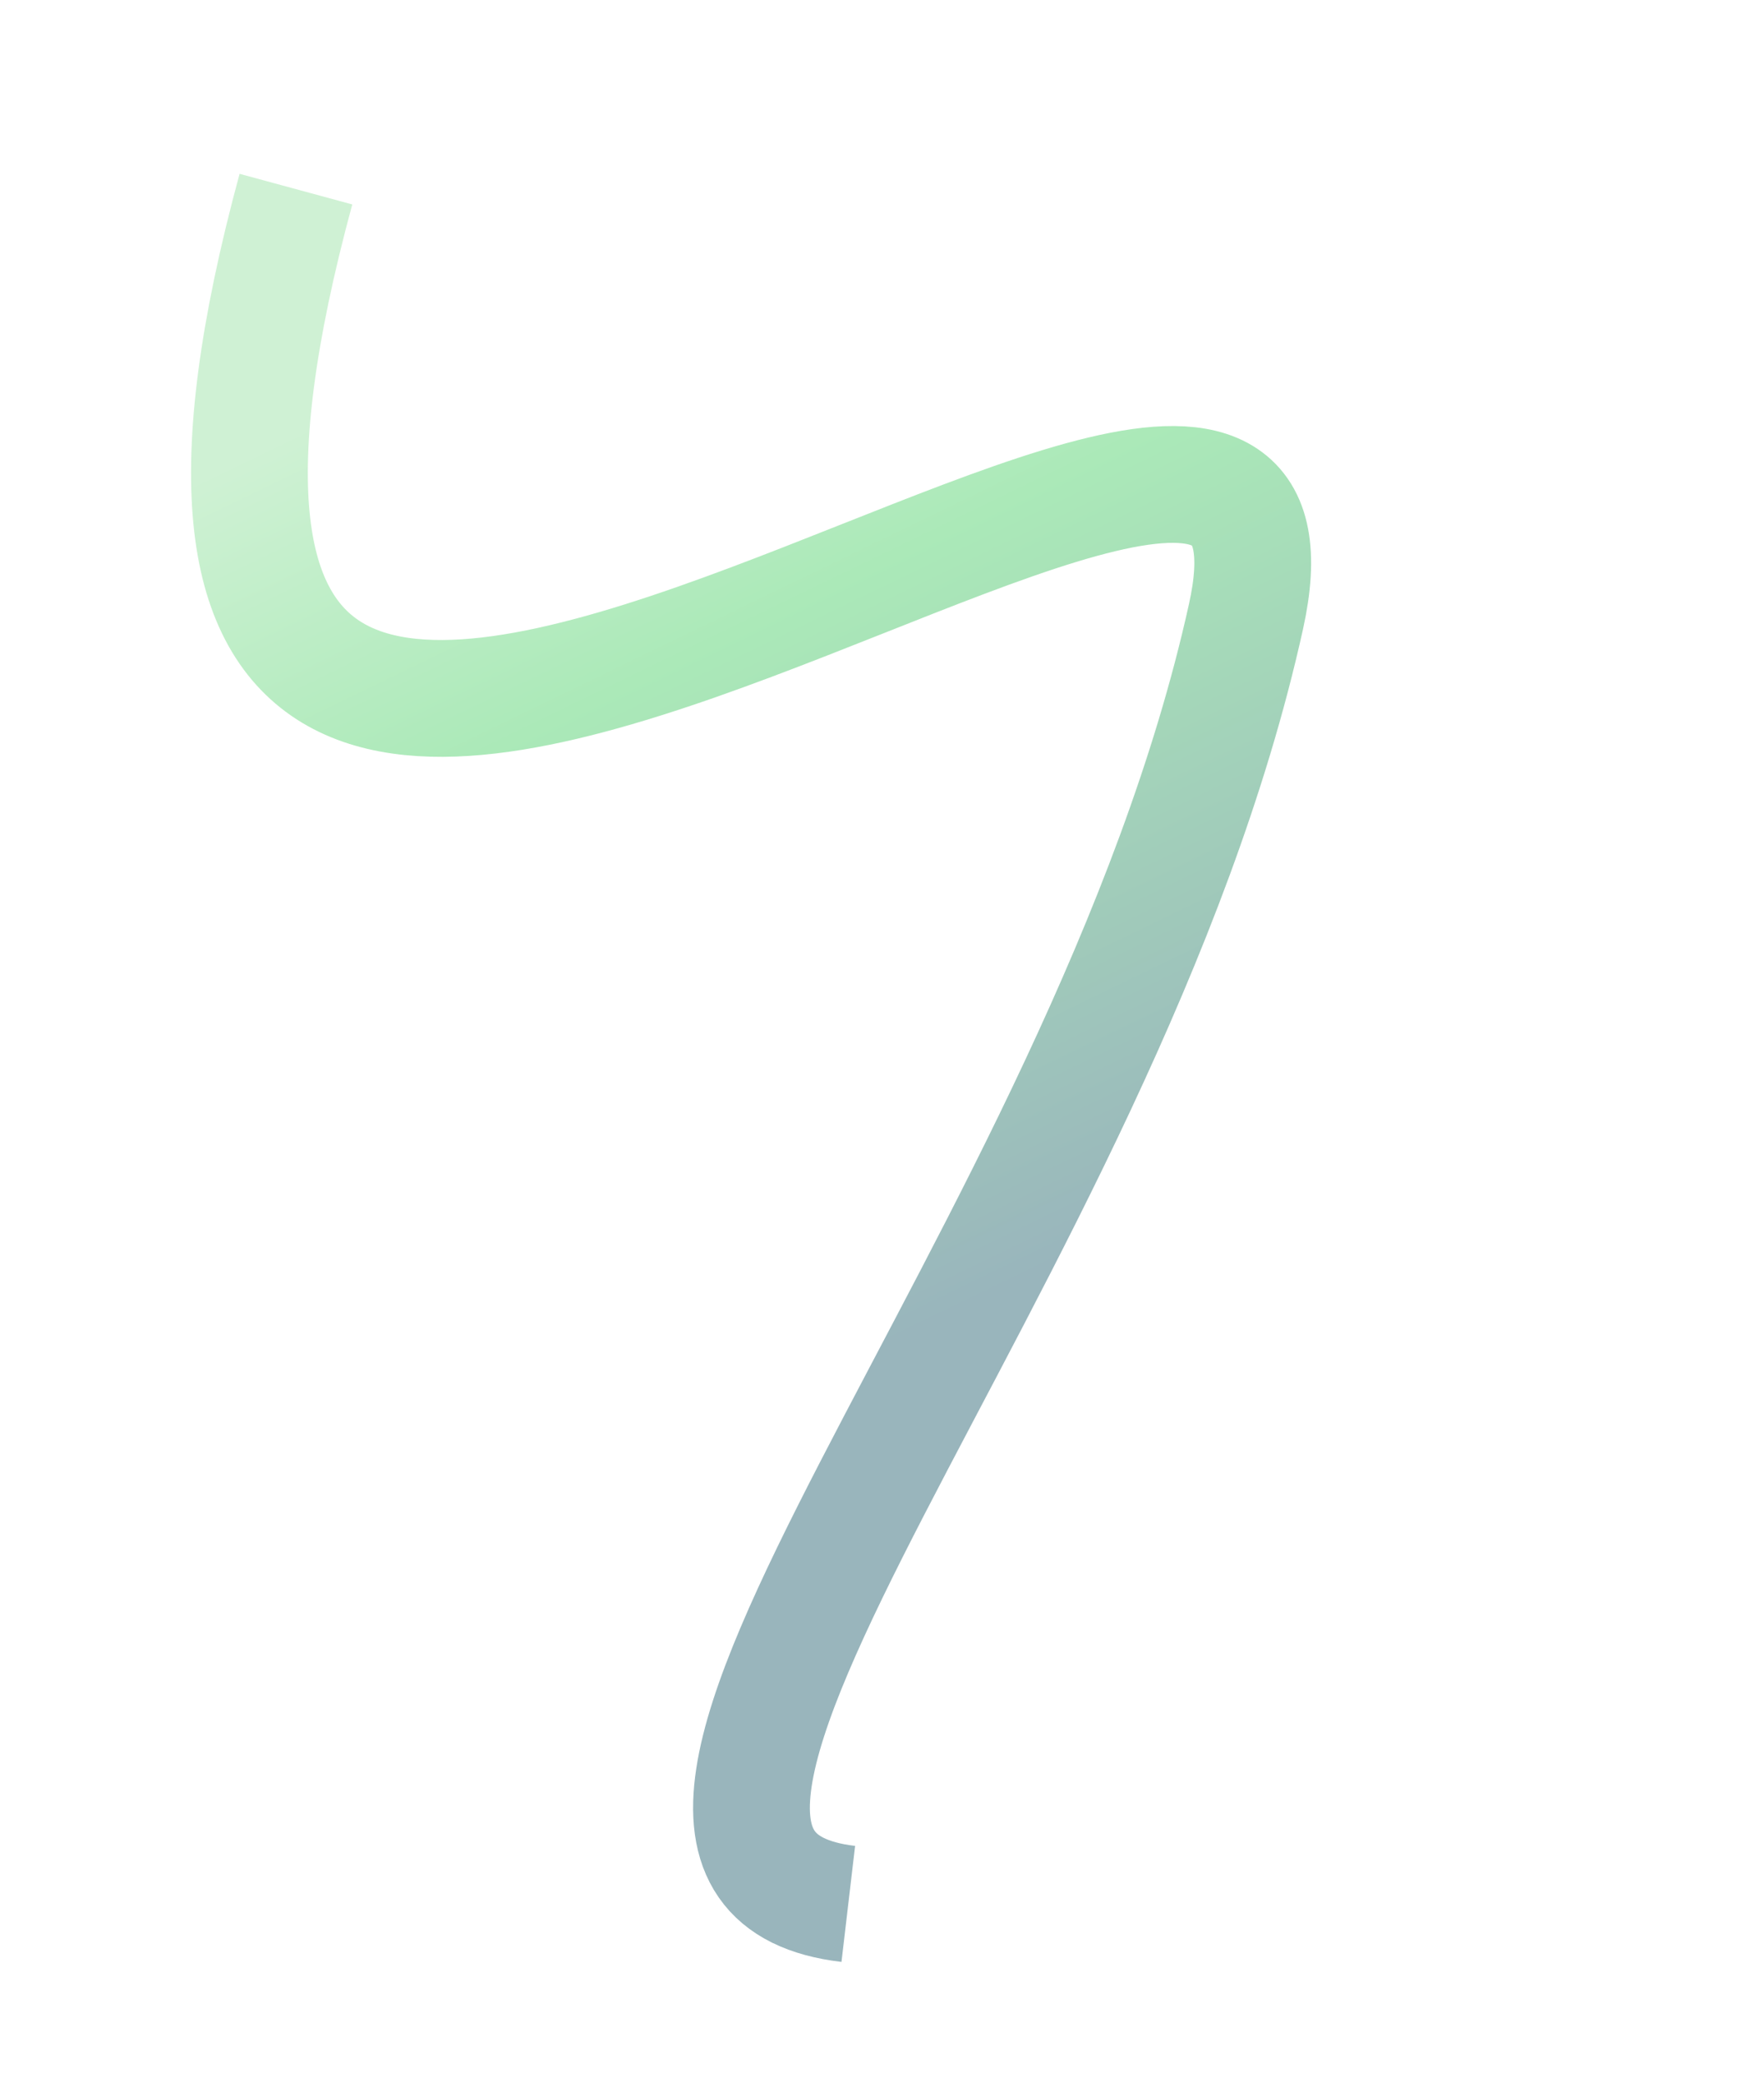
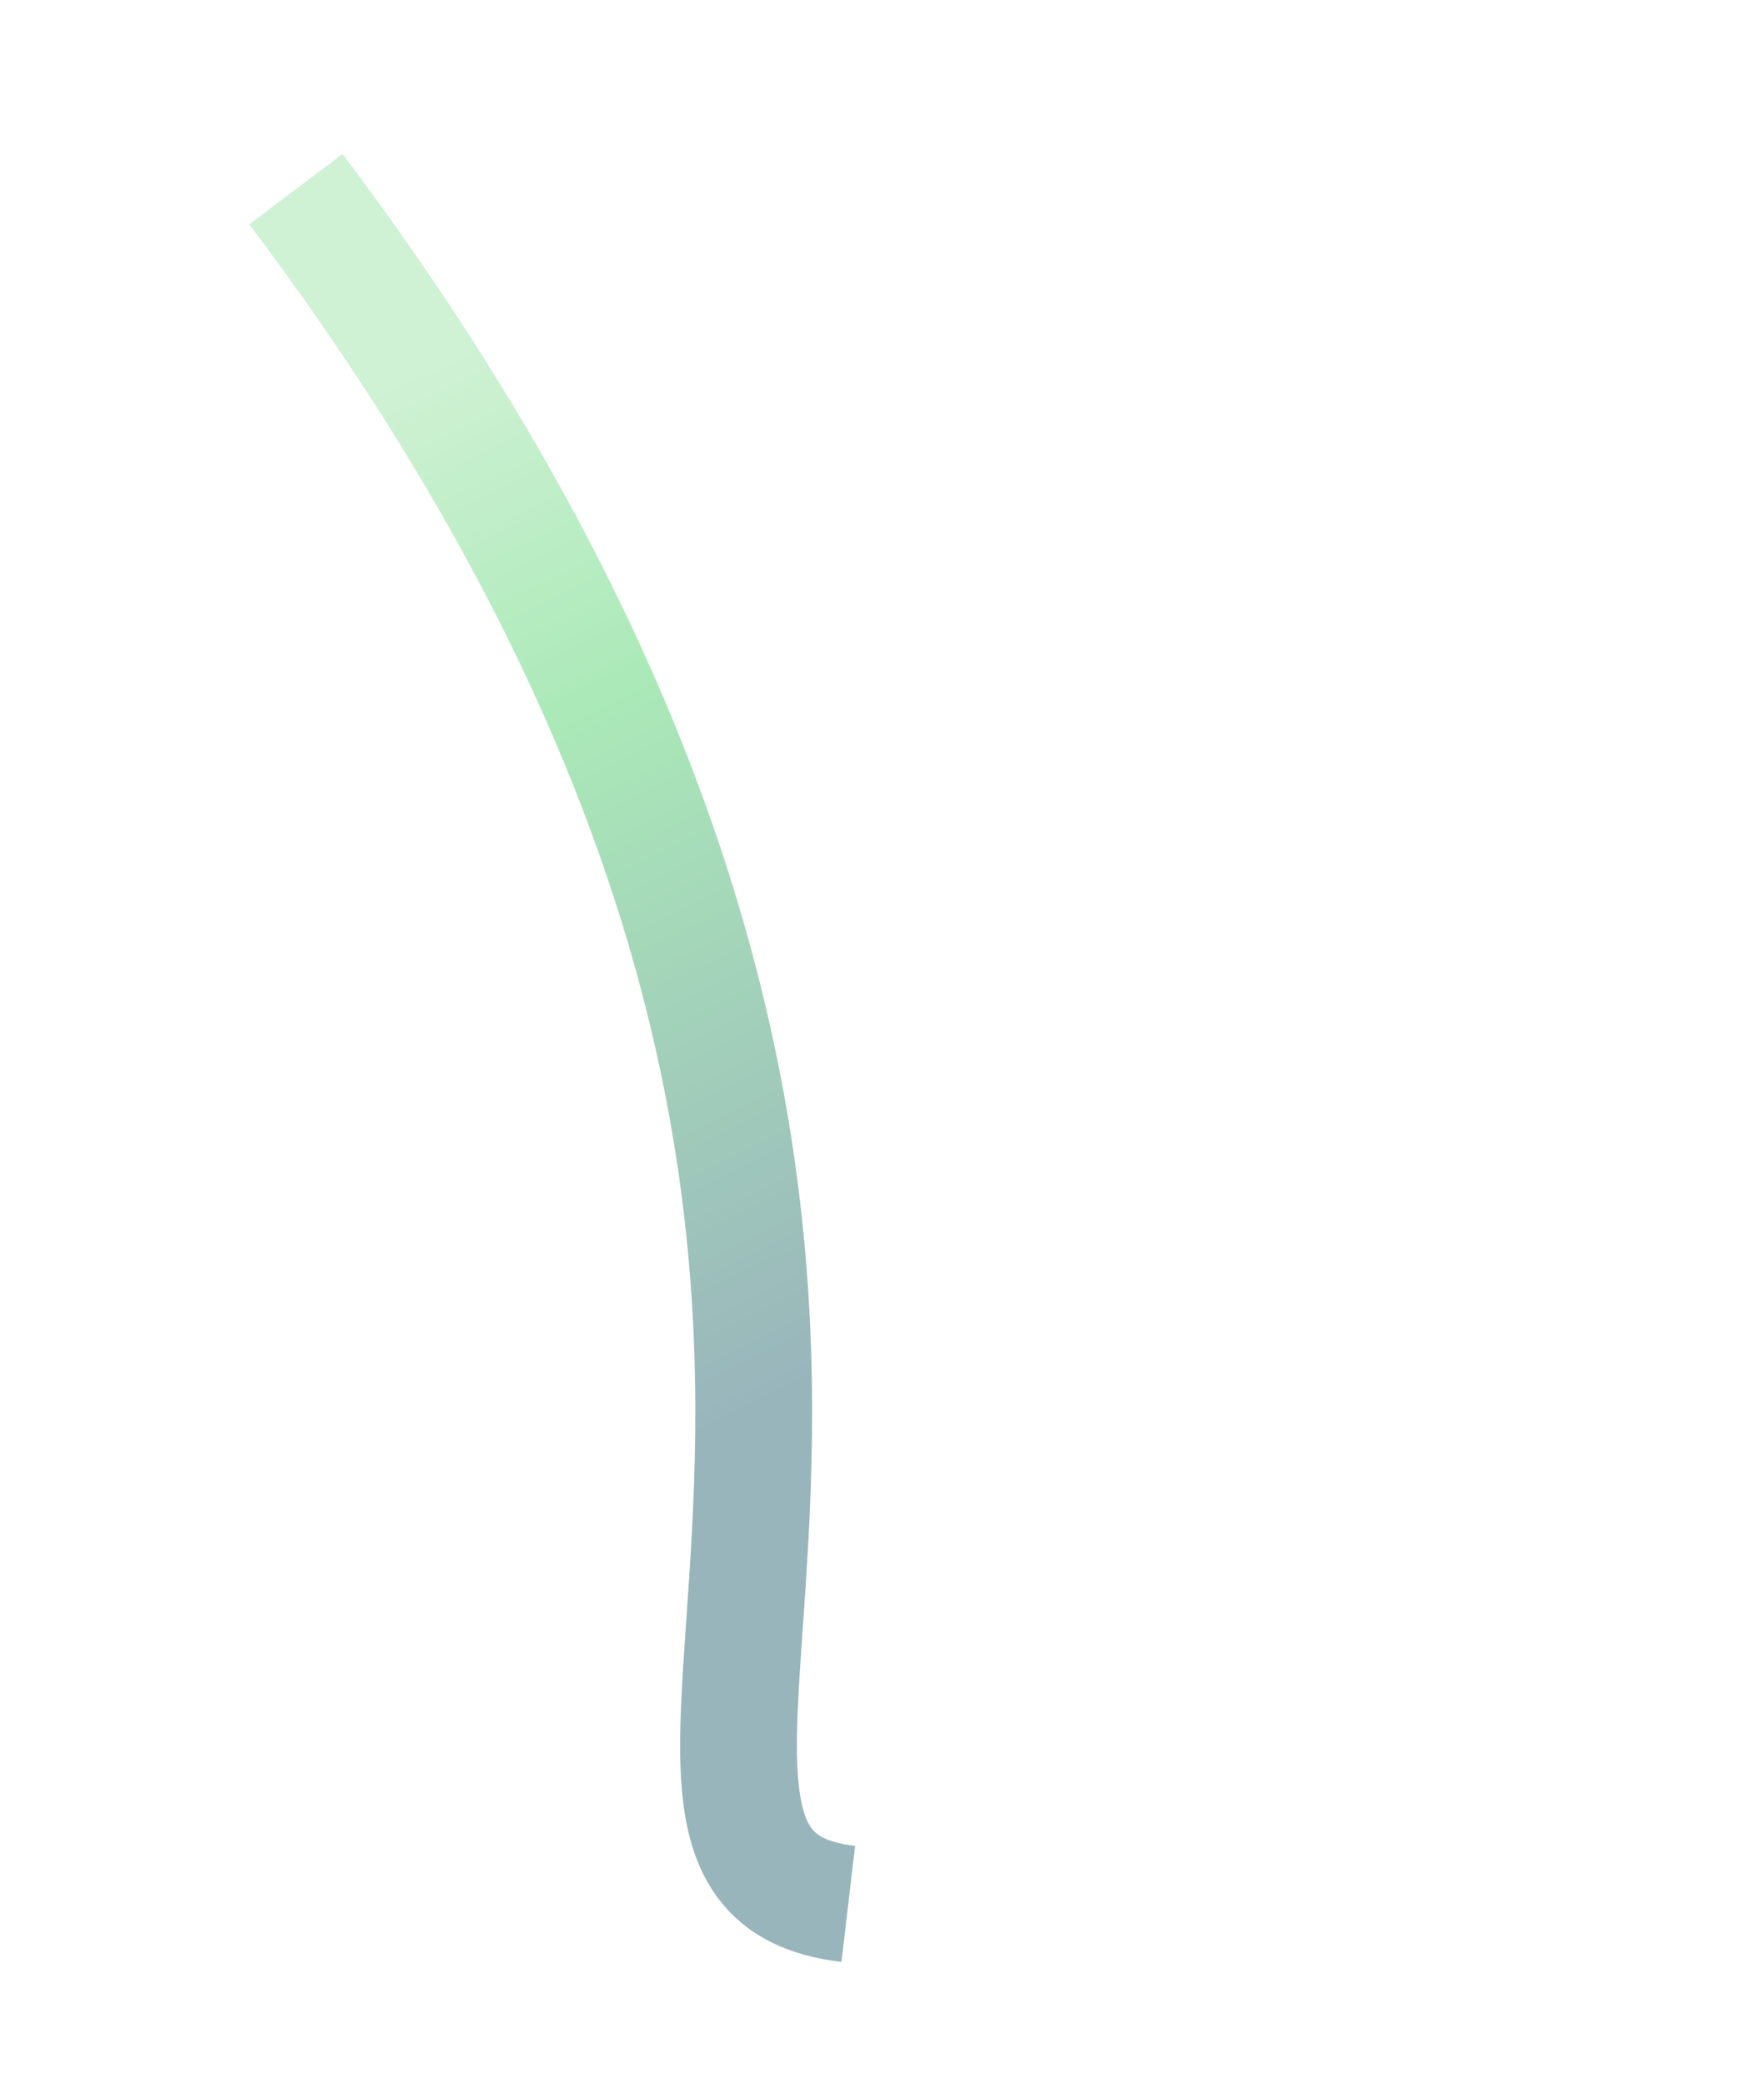
<svg xmlns="http://www.w3.org/2000/svg" width="1397" height="1649" viewBox="0 0 1397 1649" fill="none">
  <g filter="url(#filter0_f_104_80)">
-     <path d="M234.359 149.727C-13.826 1063.34 1077.22 79.563 986.746 488.217C873.657 999.034 415.77 1477.18 671.804 1507.24" stroke="url(#paint0_linear_104_80)" stroke-opacity="0.4" stroke-width="92.475" />
+     <path d="M234.359 149.727C873.657 999.034 415.77 1477.18 671.804 1507.24" stroke="url(#paint0_linear_104_80)" stroke-opacity="0.4" stroke-width="92.475" />
  </g>
  <defs>
    <filter id="filter0_f_104_80" x="-206.903" y="-220.6" width="1603.35" height="2131.97" filterUnits="userSpaceOnUse" color-interpolation-filters="sRGB">
      <feFlood flood-opacity="0" result="BackgroundImageFix" />
      <feBlend mode="normal" in="SourceGraphic" in2="BackgroundImageFix" result="shape" />
      <feGaussianBlur stdDeviation="179.103" result="effect1_foregroundBlur_104_80" />
    </filter>
    <linearGradient id="paint0_linear_104_80" x1="325.021" y1="99.143" x2="773.5" y2="1026" gradientUnits="userSpaceOnUse">
      <stop offset="0.171" stop-color="#88DD94" />
      <stop offset="0.462" stop-color="#2CC84D" />
      <stop offset="1" stop-color="#004757" />
    </linearGradient>
  </defs>
</svg>